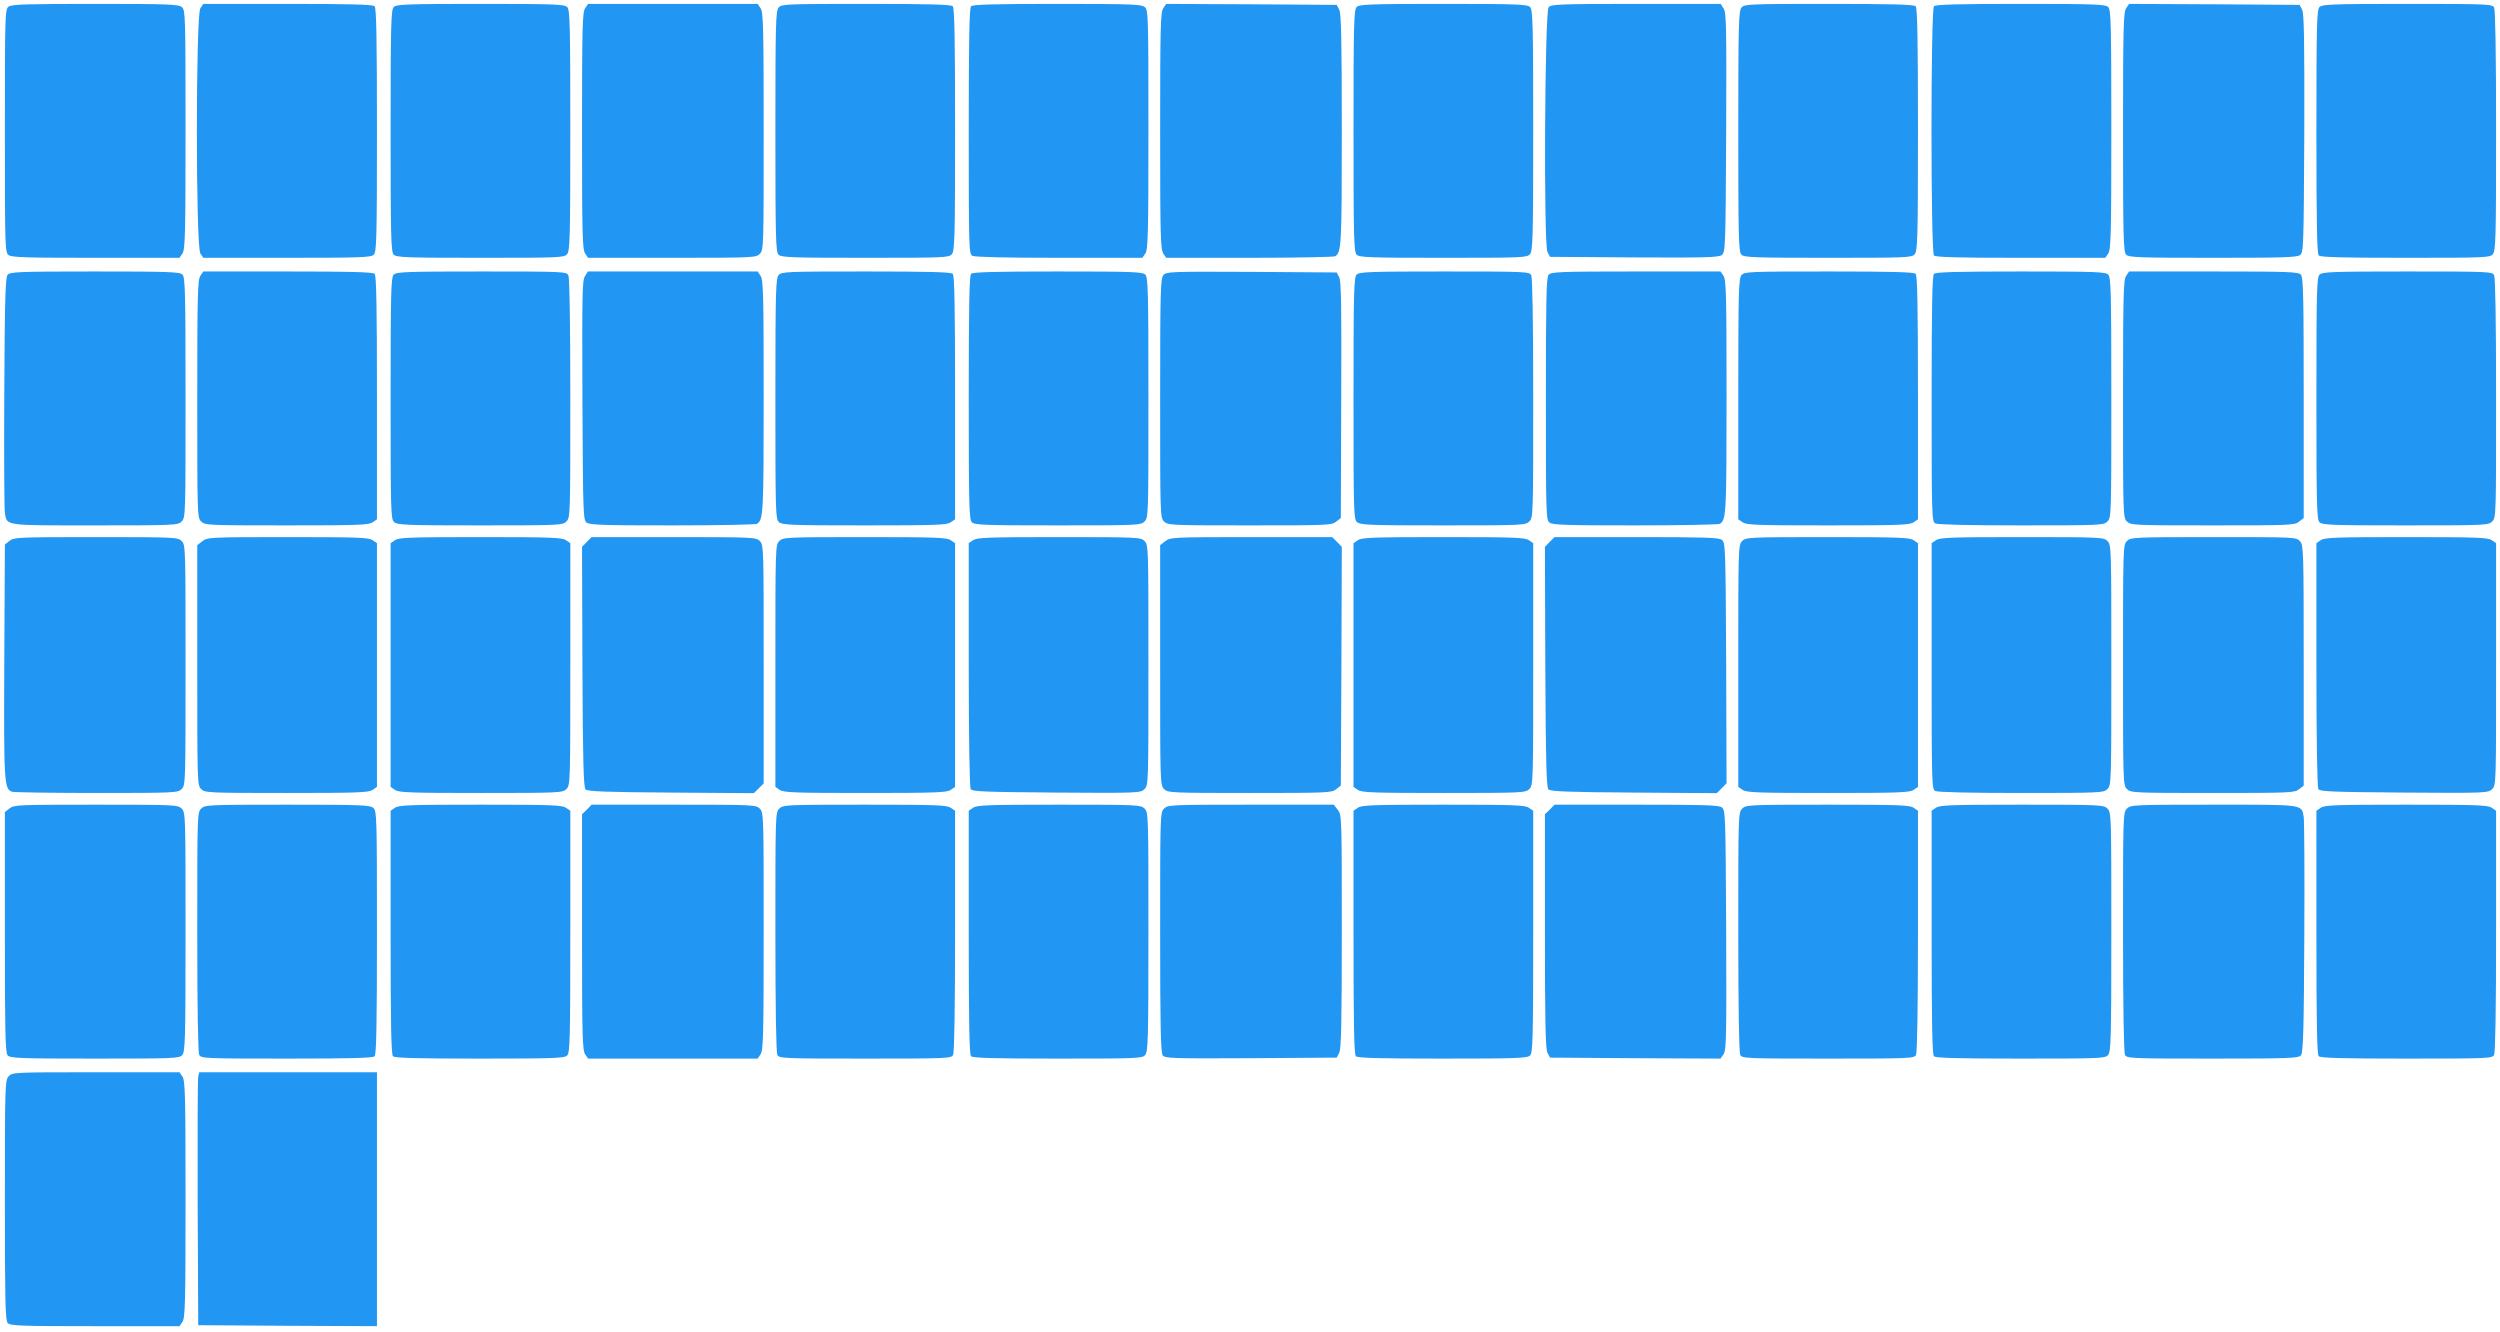
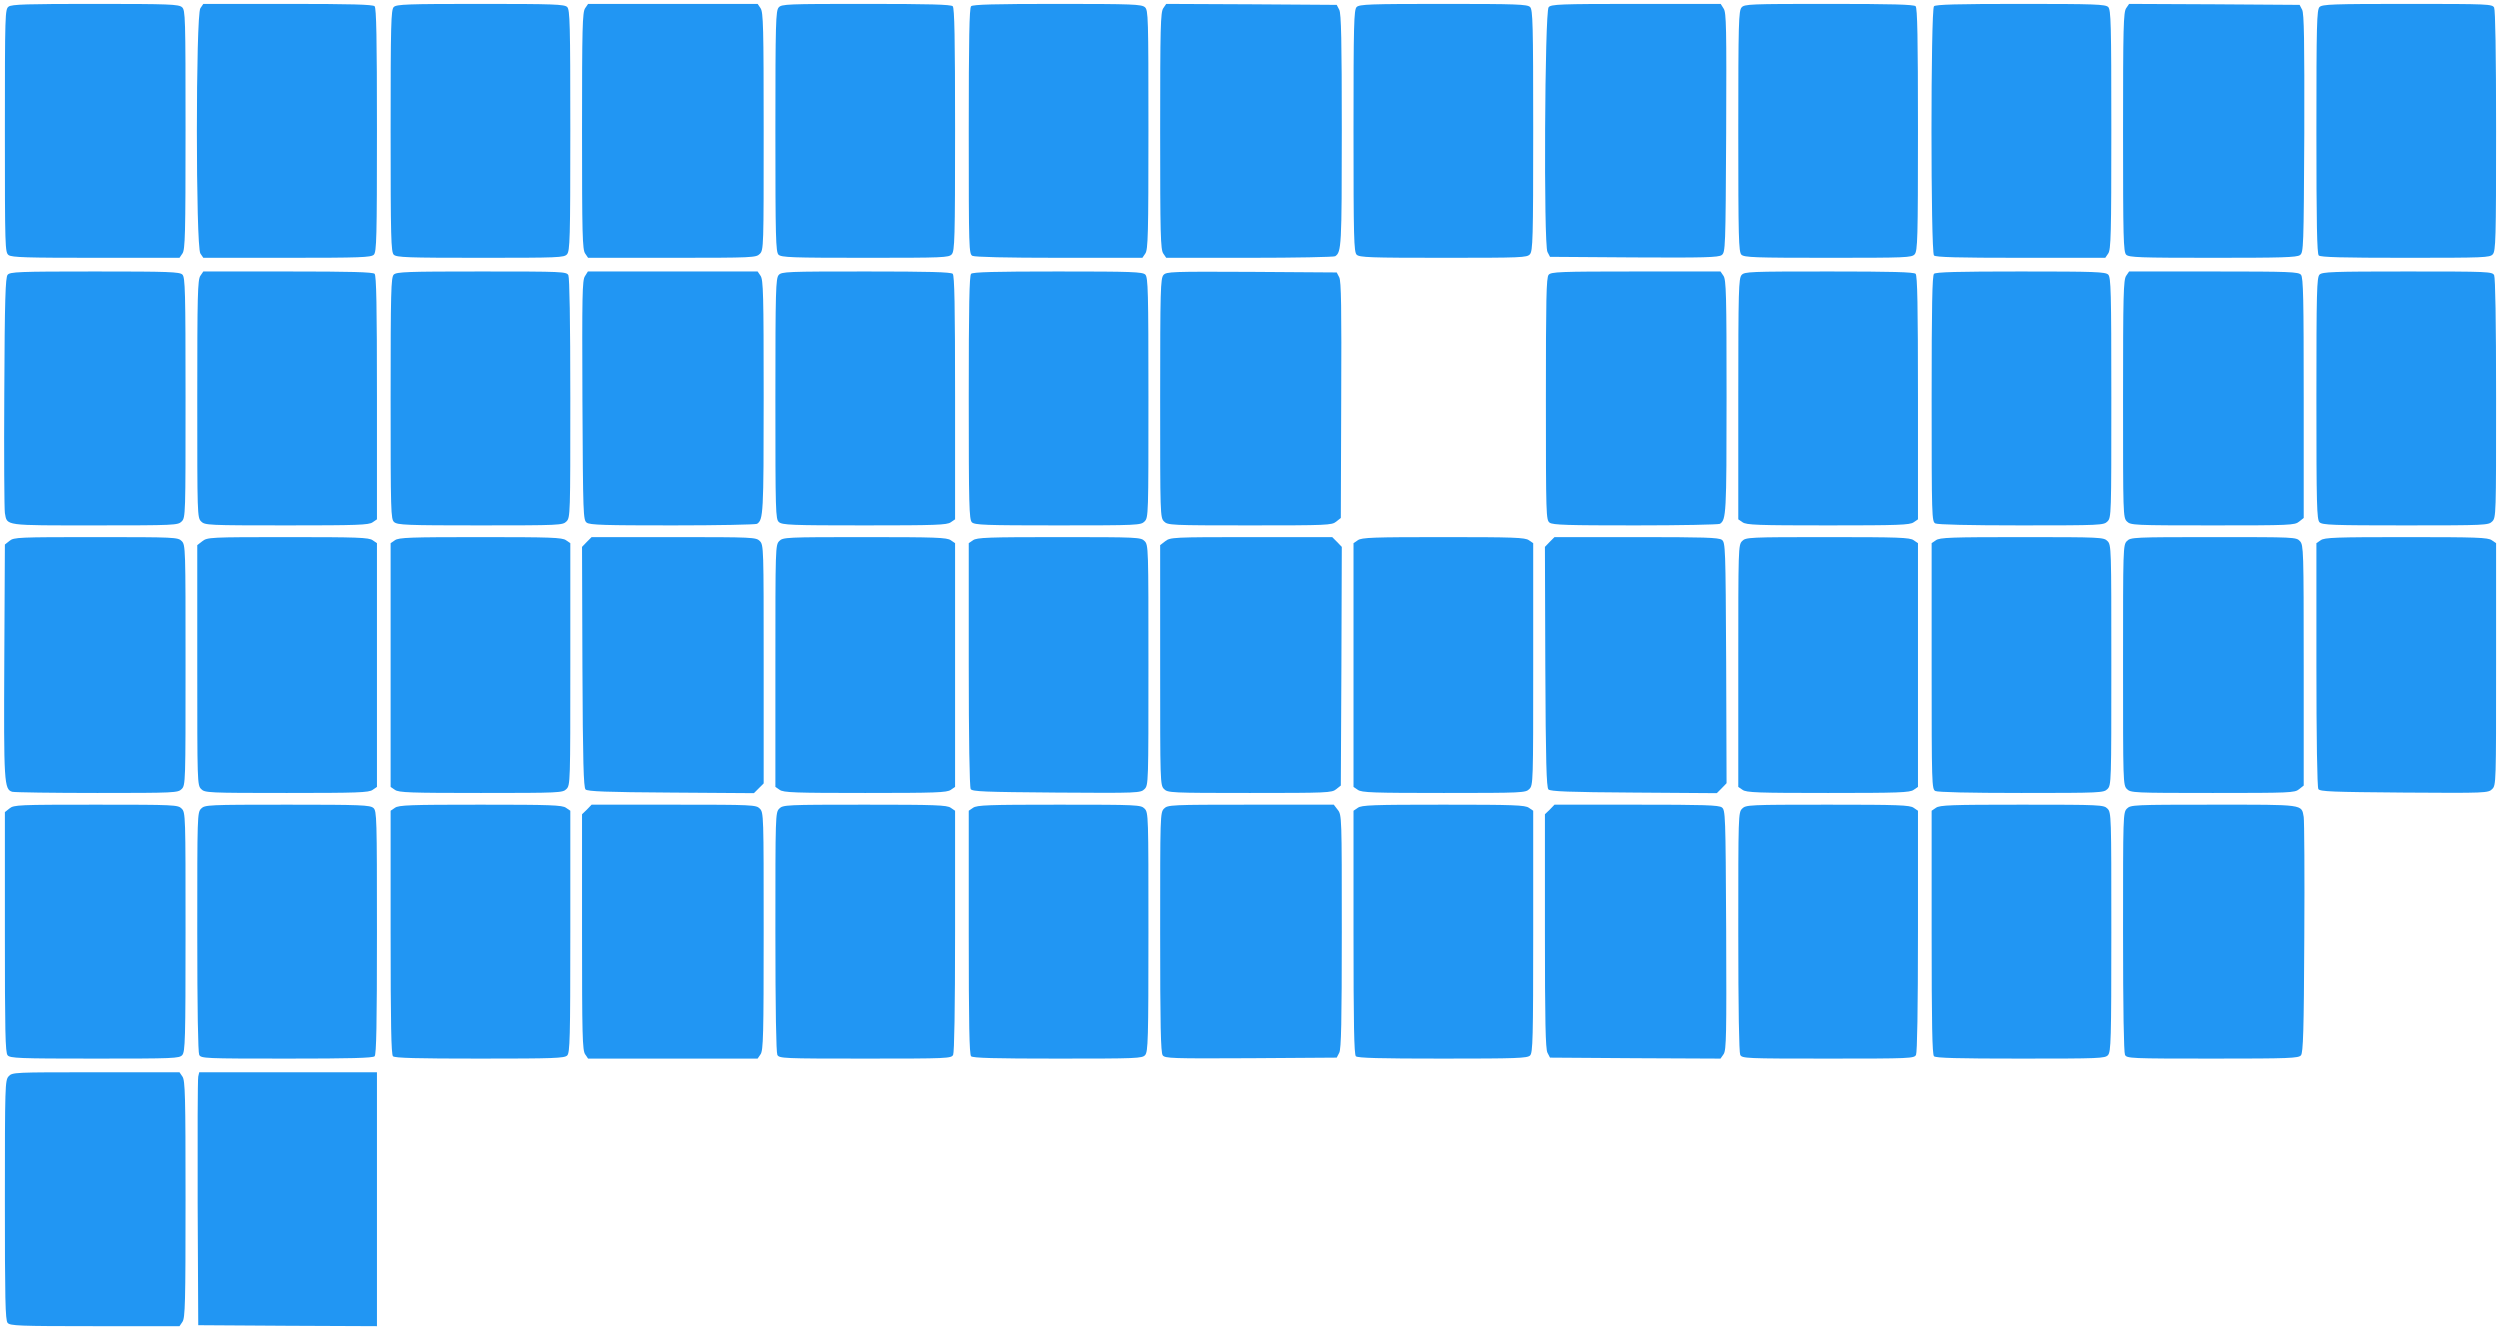
<svg xmlns="http://www.w3.org/2000/svg" version="1.0" width="1280pt" height="682pt" viewBox="0 0 1280 682" preserveAspectRatio="xMidYMid meet">
  <g transform="translate(0,682) scale(0.1,-0.1)" fill="#2196f3" stroke="none">
    <path d="M44 6786 c-18 -14 -19 -32 -19 -636 0 -604 1 -622 19 -636 16 -12 94 -14 447 -14 l428 0 15 22 c14 20 16 97 16 634 0 579 -1 612 -18 627 -17 15 -62 17 -443 17 -351 0 -429 -2 -445 -14z" />
    <path d="M1026 6778 c-24 -34 -24 -1222 0 -1256 l15 -22 429 0 c376 0 430 2 444 16 14 14 16 85 16 638 0 470 -3 625 -12 634 -9 9 -121 12 -444 12 l-433 0 -15 -22z" />
    <path d="M2016 6784 c-14 -14 -16 -85 -16 -634 0 -549 2 -620 16 -634 14 -14 68 -16 443 -16 402 0 429 1 444 18 15 17 17 75 17 635 0 546 -2 617 -16 631 -14 14 -68 16 -444 16 -376 0 -430 -2 -444 -16z" />
    <path d="M2996 6778 c-14 -20 -16 -96 -16 -628 0 -532 2 -608 16 -628 l15 -22 430 0 c416 0 430 1 449 20 20 20 20 33 20 628 0 534 -2 610 -16 630 l-15 22 -434 0 -434 0 -15 -22z" />
    <path d="M3987 6782 c-15 -17 -17 -75 -17 -635 0 -546 2 -617 16 -631 14 -14 68 -16 443 -16 402 0 429 1 444 18 15 17 17 76 17 638 0 469 -3 623 -12 632 -9 9 -121 12 -443 12 -406 0 -433 -1 -448 -18z" />
    <path d="M4972 6788 c-9 -9 -12 -165 -12 -640 0 -610 1 -628 19 -638 13 -6 171 -10 445 -10 l425 0 15 22 c14 20 16 97 16 634 0 579 -1 612 -18 627 -17 15 -62 17 -448 17 -321 0 -433 -3 -442 -12z" />
    <path d="M5956 6778 c-14 -20 -16 -95 -16 -628 0 -532 2 -608 16 -628 l15 -22 427 0 c235 0 432 4 438 8 32 21 34 50 34 644 0 458 -3 599 -13 618 l-13 25 -436 3 -437 2 -15 -22z" />
    <path d="M6946 6784 c-14 -14 -16 -85 -16 -634 0 -549 2 -620 16 -634 14 -14 68 -16 443 -16 402 0 429 1 444 18 15 17 17 75 17 635 0 546 -2 617 -16 631 -14 14 -68 16 -444 16 -376 0 -430 -2 -444 -16z" />
    <path d="M7929 6783 c-20 -23 -26 -1215 -6 -1253 l13 -25 430 -3 c360 -2 433 0 449 12 19 14 20 32 23 627 2 538 1 615 -13 635 l-15 24 -434 0 c-391 0 -435 -2 -447 -17z" />
    <path d="M8917 6782 c-15 -17 -17 -75 -17 -635 0 -546 2 -617 16 -631 14 -14 68 -16 443 -16 402 0 429 1 444 18 15 17 17 76 17 638 0 469 -3 623 -12 632 -9 9 -121 12 -443 12 -406 0 -433 -1 -448 -18z" />
    <path d="M9902 6788 c-17 -17 -17 -1259 0 -1276 9 -9 121 -12 444 -12 l433 0 15 22 c14 20 16 97 16 635 0 543 -2 613 -16 627 -14 14 -68 16 -448 16 -323 0 -435 -3 -444 -12z" />
    <path d="M10886 6778 c-14 -20 -16 -96 -16 -635 0 -543 2 -613 16 -627 14 -14 68 -16 443 -16 353 0 431 2 447 14 18 14 19 34 22 623 1 478 -1 613 -11 633 l-13 25 -436 3 -437 2 -15 -22z" />
    <path d="M11876 6784 c-14 -14 -16 -85 -16 -638 0 -470 3 -625 12 -634 9 -9 121 -12 443 -12 406 0 433 1 448 18 15 17 17 75 17 631 0 403 -4 619 -10 632 -10 18 -26 19 -445 19 -381 0 -435 -2 -449 -16z" />
    <path d="M39 5413 c-11 -13 -15 -123 -17 -602 -2 -322 0 -600 3 -618 12 -66 -7 -63 461 -63 411 0 425 1 444 20 20 20 20 33 20 634 0 545 -2 616 -16 630 -14 14 -68 16 -448 16 -391 0 -435 -2 -447 -17z" />
    <path d="M1026 5408 c-14 -20 -16 -96 -16 -630 0 -595 0 -608 20 -628 19 -19 33 -20 438 -20 362 0 421 2 440 16 l22 15 0 623 c0 470 -3 625 -12 634 -9 9 -121 12 -444 12 l-433 0 -15 -22z" />
    <path d="M2016 5414 c-14 -14 -16 -85 -16 -633 0 -586 1 -619 18 -634 17 -15 62 -17 440 -17 409 0 423 1 442 20 20 20 20 33 20 631 0 401 -4 617 -10 630 -10 18 -26 19 -445 19 -381 0 -435 -2 -449 -16z" />
    <path d="M2995 5406 c-14 -20 -15 -97 -13 -635 3 -593 4 -613 22 -627 16 -12 93 -14 440 -14 232 0 426 4 432 8 32 21 34 51 34 649 0 526 -2 601 -16 621 l-15 22 -434 0 -435 0 -15 -24z" />
    <path d="M3987 5412 c-15 -17 -17 -75 -17 -634 0 -583 1 -616 18 -631 17 -15 62 -17 438 -17 364 0 423 2 442 16 l22 15 0 623 c0 470 -3 625 -12 634 -9 9 -121 12 -443 12 -406 0 -433 -1 -448 -18z" />
    <path d="M4972 5418 c-9 -9 -12 -164 -12 -634 0 -553 2 -624 16 -638 14 -14 67 -16 440 -16 411 0 425 1 444 20 20 20 20 33 20 634 0 545 -2 616 -16 630 -14 14 -68 16 -448 16 -323 0 -435 -3 -444 -12z" />
    <path d="M5957 5412 c-15 -17 -17 -74 -17 -630 0 -599 0 -612 20 -632 19 -19 33 -20 439 -20 397 0 420 1 442 19 l24 19 2 604 c2 473 0 608 -10 628 l-13 25 -435 3 c-412 2 -437 1 -452 -16z" />
-     <path d="M6946 5414 c-14 -14 -16 -85 -16 -633 0 -586 1 -619 18 -634 17 -15 62 -17 440 -17 409 0 423 1 442 20 20 20 20 33 20 631 0 401 -4 617 -10 630 -10 18 -26 19 -445 19 -381 0 -435 -2 -449 -16z" />
    <path d="M7929 5413 c-12 -13 -14 -125 -14 -635 0 -602 1 -620 19 -634 16 -12 93 -14 440 -14 232 0 426 4 432 8 32 21 34 51 34 649 0 526 -2 601 -16 621 l-15 22 -433 0 c-391 0 -435 -2 -447 -17z" />
    <path d="M8917 5412 c-15 -17 -17 -75 -17 -635 l0 -616 22 -15 c19 -14 78 -16 438 -16 360 0 419 2 438 16 l22 15 0 623 c0 470 -3 625 -12 634 -9 9 -121 12 -443 12 -406 0 -433 -1 -448 -18z" />
    <path d="M9902 5418 c-9 -9 -12 -165 -12 -640 0 -610 1 -628 19 -638 13 -6 169 -10 440 -10 408 0 422 1 441 20 20 20 20 33 20 634 0 545 -2 616 -16 630 -14 14 -68 16 -448 16 -323 0 -435 -3 -444 -12z" />
    <path d="M10886 5408 c-14 -20 -16 -96 -16 -630 0 -595 0 -608 20 -628 19 -19 33 -20 439 -20 397 0 420 1 442 19 l24 19 0 615 c0 506 -2 617 -14 630 -12 15 -56 17 -447 17 l-433 0 -15 -22z" />
    <path d="M11876 5414 c-14 -14 -16 -85 -16 -634 0 -549 2 -620 16 -634 14 -14 67 -16 440 -16 411 0 425 1 444 20 20 20 20 33 20 631 0 401 -4 617 -10 630 -10 18 -26 19 -445 19 -381 0 -435 -2 -449 -16z" />
    <path d="M49 4051 l-24 -19 -3 -594 c-3 -627 -1 -660 41 -672 12 -3 208 -6 435 -6 399 0 413 1 432 20 20 20 20 33 20 635 0 602 0 615 -20 635 -19 19 -33 20 -439 20 -397 0 -420 -1 -442 -19z" />
    <path d="M1036 4049 l-26 -20 0 -615 c0 -601 0 -614 20 -634 19 -19 33 -20 438 -20 362 0 421 2 440 16 l22 15 0 624 0 624 -22 15 c-19 14 -78 16 -434 16 -401 0 -412 -1 -438 -21z" />
    <path d="M2022 4054 l-22 -15 0 -624 0 -624 22 -15 c19 -14 78 -16 440 -16 405 0 419 1 438 20 20 20 20 33 20 639 l0 620 -22 15 c-19 14 -78 16 -438 16 -360 0 -419 -2 -438 -16z" />
    <path d="M3004 4045 l-24 -25 2 -614 c2 -488 6 -618 16 -628 10 -10 106 -14 438 -16 l424 -3 25 25 25 25 0 611 c0 597 0 610 -20 630 -19 19 -33 20 -440 20 l-421 0 -25 -25z" />
    <path d="M3990 4050 c-20 -20 -20 -33 -20 -639 l0 -620 22 -15 c19 -14 78 -16 438 -16 360 0 419 2 438 16 l22 15 0 624 0 624 -22 15 c-19 14 -78 16 -440 16 -405 0 -419 -1 -438 -20z" />
    <path d="M4982 4054 l-22 -15 0 -622 c0 -374 4 -628 10 -637 8 -13 70 -15 439 -18 421 -3 431 -2 451 18 20 20 20 30 20 635 0 602 0 615 -20 635 -19 19 -33 20 -438 20 -362 0 -421 -2 -440 -16z" />
    <path d="M5966 4049 l-26 -20 0 -615 c0 -601 0 -614 20 -634 19 -19 33 -20 439 -20 397 0 420 1 442 19 l24 19 3 611 2 611 -24 25 -25 25 -414 0 c-404 0 -415 -1 -441 -21z" />
    <path d="M6952 4054 l-22 -15 0 -624 0 -624 22 -15 c19 -14 78 -16 440 -16 405 0 419 1 438 20 20 20 20 33 20 639 l0 620 -22 15 c-19 14 -78 16 -438 16 -360 0 -419 -2 -438 -16z" />
    <path d="M7934 4045 l-24 -25 2 -614 c2 -488 6 -618 16 -628 10 -10 106 -14 438 -16 l424 -3 25 25 25 26 -2 616 c-3 596 -4 616 -22 630 -16 12 -93 14 -438 14 l-419 0 -25 -25z" />
    <path d="M8920 4050 c-20 -20 -20 -33 -20 -639 l0 -620 22 -15 c19 -14 78 -16 438 -16 360 0 419 2 438 16 l22 15 0 624 0 624 -22 15 c-19 14 -78 16 -440 16 -405 0 -419 -1 -438 -20z" />
    <path d="M9912 4054 l-22 -15 0 -629 c0 -612 1 -630 19 -640 13 -6 169 -10 440 -10 408 0 422 1 441 20 20 20 20 33 20 635 0 602 0 615 -20 635 -19 19 -33 20 -438 20 -362 0 -421 -2 -440 -16z" />
    <path d="M10890 4050 c-20 -20 -20 -33 -20 -635 0 -602 0 -615 20 -635 19 -19 33 -20 439 -20 397 0 420 1 442 19 l24 19 0 615 c0 591 -1 616 -19 636 -19 21 -25 21 -443 21 -410 0 -424 -1 -443 -20z" />
    <path d="M11882 4054 l-22 -15 0 -622 c0 -374 4 -628 10 -637 8 -13 70 -15 439 -18 421 -3 431 -2 451 18 20 20 20 30 20 639 l0 620 -22 15 c-19 14 -78 16 -438 16 -360 0 -419 -2 -438 -16z" />
    <path d="M49 2681 l-24 -19 0 -615 c0 -506 2 -617 14 -630 12 -15 56 -17 446 -17 406 0 433 1 448 18 15 17 17 75 17 630 0 599 0 612 -20 632 -19 19 -33 20 -439 20 -397 0 -420 -1 -442 -19z" />
    <path d="M1030 2680 c-20 -20 -20 -33 -20 -631 0 -401 4 -617 10 -630 10 -18 26 -19 448 -19 327 0 441 3 450 12 9 9 12 163 12 633 0 590 -1 623 -18 638 -17 15 -62 17 -440 17 -409 0 -423 -1 -442 -20z" />
    <path d="M2022 2684 l-22 -15 0 -623 c0 -470 3 -625 12 -634 9 -9 121 -12 444 -12 380 0 434 2 448 16 14 14 16 85 16 634 l0 619 -22 15 c-19 14 -78 16 -438 16 -360 0 -419 -2 -438 -16z" />
    <path d="M3005 2675 l-25 -24 0 -603 c0 -530 2 -606 16 -626 l15 -22 434 0 434 0 15 22 c14 20 16 96 16 630 0 595 0 608 -20 628 -19 19 -33 20 -440 20 l-421 0 -24 -25z" />
    <path d="M3990 2680 c-20 -20 -20 -33 -20 -631 0 -401 4 -617 10 -630 10 -18 26 -19 450 -19 424 0 440 1 450 19 6 13 10 230 10 635 l0 615 -22 15 c-19 14 -78 16 -440 16 -405 0 -419 -1 -438 -20z" />
    <path d="M4982 2684 l-22 -15 0 -623 c0 -470 3 -625 12 -634 9 -9 121 -12 443 -12 406 0 433 1 448 18 15 17 17 75 17 630 0 599 0 612 -20 632 -19 19 -33 20 -438 20 -362 0 -421 -2 -440 -16z" />
    <path d="M5960 2680 c-20 -20 -20 -33 -20 -633 0 -475 3 -617 13 -630 11 -16 47 -17 452 -15 l439 3 13 25 c10 19 13 161 13 621 0 588 0 597 -21 623 l-20 26 -425 0 c-411 0 -425 -1 -444 -20z" />
    <path d="M6952 2684 l-22 -15 0 -623 c0 -470 3 -625 12 -634 9 -9 121 -12 444 -12 380 0 434 2 448 16 14 14 16 85 16 634 l0 619 -22 15 c-19 14 -78 16 -438 16 -360 0 -419 -2 -438 -16z" />
    <path d="M7935 2675 l-25 -24 0 -598 c0 -462 3 -604 13 -623 l13 -25 436 -3 437 -2 16 23 c14 21 15 97 13 636 -3 593 -4 613 -22 627 -16 12 -93 14 -438 14 l-419 0 -24 -25z" />
    <path d="M8920 2680 c-20 -20 -20 -33 -20 -631 0 -401 4 -617 10 -630 10 -18 26 -19 450 -19 424 0 440 1 450 19 6 13 10 230 10 635 l0 615 -22 15 c-19 14 -78 16 -440 16 -405 0 -419 -1 -438 -20z" />
    <path d="M9912 2684 l-22 -15 0 -623 c0 -470 3 -625 12 -634 9 -9 121 -12 443 -12 406 0 433 1 448 18 15 17 17 75 17 630 0 599 0 612 -20 632 -19 19 -33 20 -438 20 -362 0 -421 -2 -440 -16z" />
    <path d="M10890 2680 c-20 -20 -20 -33 -20 -631 0 -401 4 -617 10 -630 10 -18 26 -19 449 -19 396 0 440 2 452 17 11 13 15 123 17 602 2 322 0 600 -3 618 -12 66 7 63 -461 63 -411 0 -425 -1 -444 -20z" />
-     <path d="M11882 2684 l-22 -15 0 -623 c0 -470 3 -625 12 -634 9 -9 123 -12 450 -12 422 0 438 1 448 19 6 13 10 230 10 635 l0 615 -22 15 c-19 14 -78 16 -438 16 -360 0 -419 -2 -438 -16z" />
    <path d="M44 1309 c-18 -20 -19 -45 -19 -634 0 -504 2 -615 14 -628 12 -15 56 -17 447 -17 l433 0 15 22 c14 20 16 96 16 628 0 532 -2 608 -16 628 l-15 22 -428 0 c-422 0 -428 0 -447 -21z" />
    <path d="M1015 1308 c-3 -13 -4 -304 -3 -648 l3 -625 458 -3 457 -2 0 650 0 650 -455 0 -455 0 -5 -22z" />
  </g>
</svg>